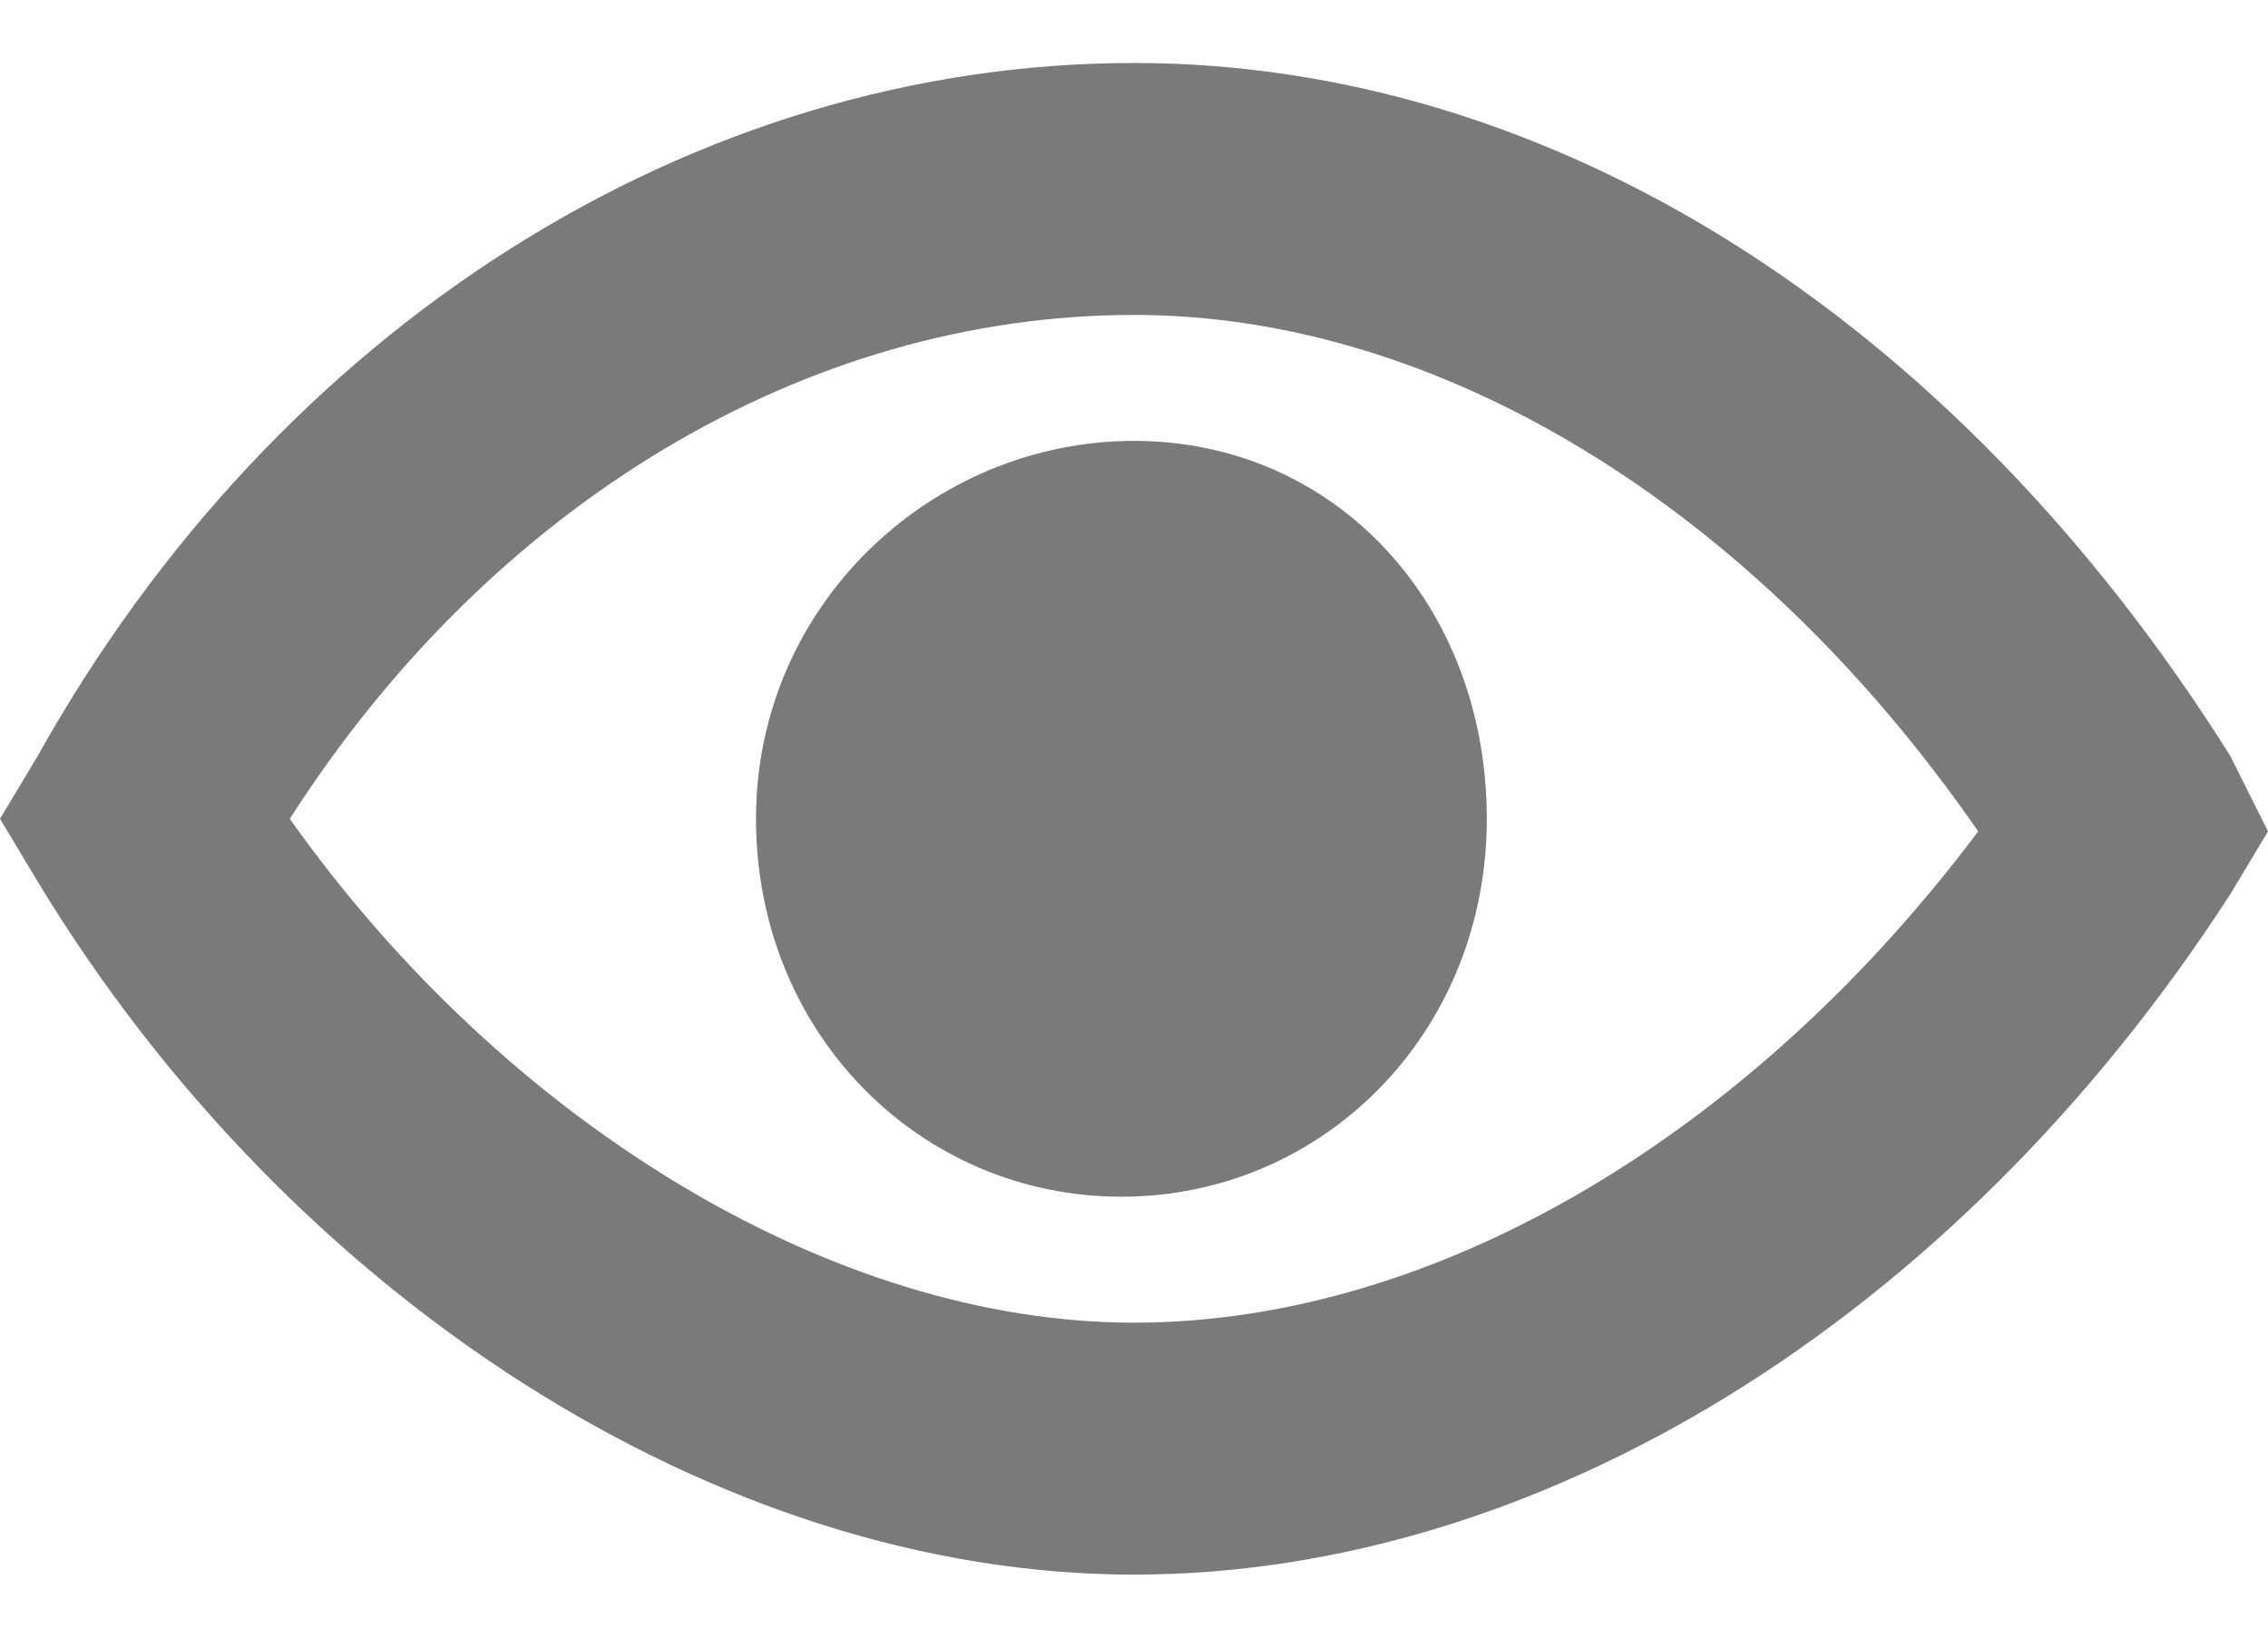
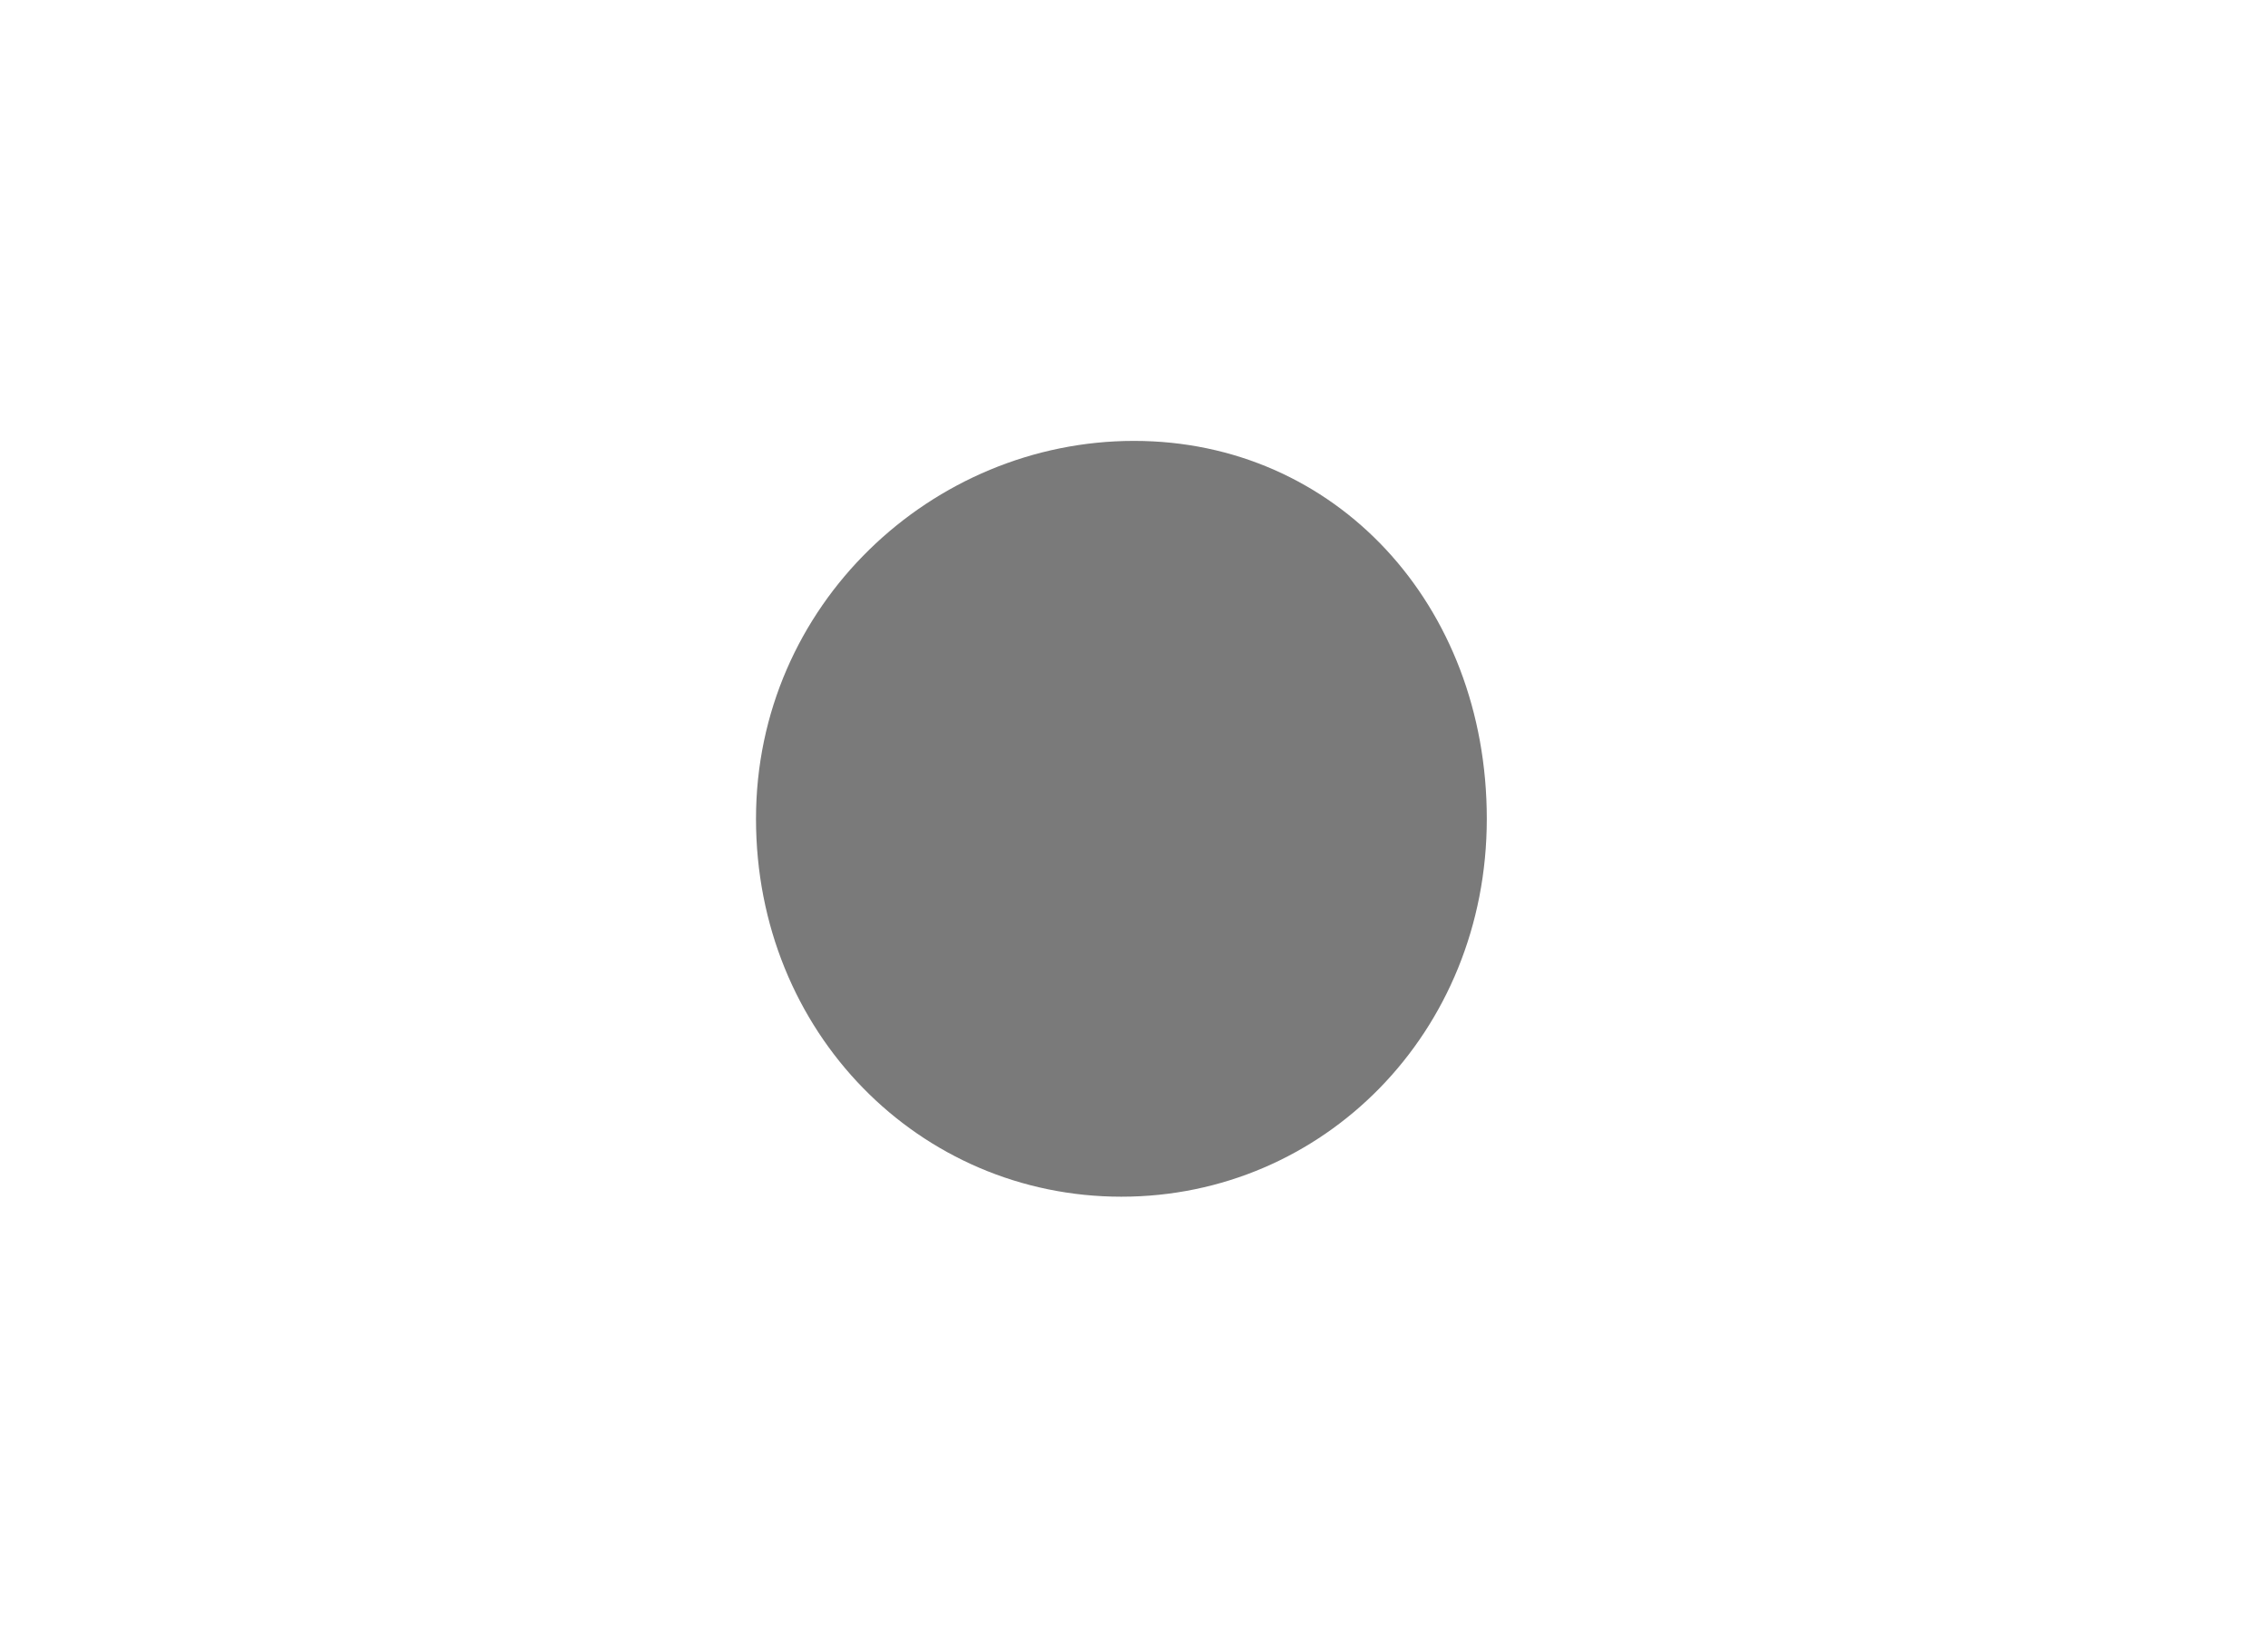
<svg xmlns="http://www.w3.org/2000/svg" version="1.1" id="Layer_1" x="0px" y="0px" viewBox="0 0 18 13" style="enable-background:new 0 0 18 13;" xml:space="preserve">
  <style type="text/css">
	.st0{fill:#7A7A7A;}
</style>
-   <path class="st0" d="M17.7,6C15.5,2.5,12.3,0.5,9,0.5C5.5,0.5,2.2,2.6,0.3,6L0,6.5L0.3,7c2,3.3,5.4,5.5,8.7,5.5c3.2,0,6.5-2,8.7-5.4  L18,6.6L17.7,6z M9,10.5c-2.4,0-5-1.6-6.7-4c1.6-2.5,4.1-4,6.7-4c2.4,0,4.9,1.5,6.7,4.1C13.9,9,11.4,10.5,9,10.5z" />
  <path class="st0" d="M9,3.5C7.4,3.5,6,4.8,6,6.5s1.3,3,2.9,3c1.6,0,2.9-1.3,2.9-3S10.6,3.5,9,3.5z" />
</svg>